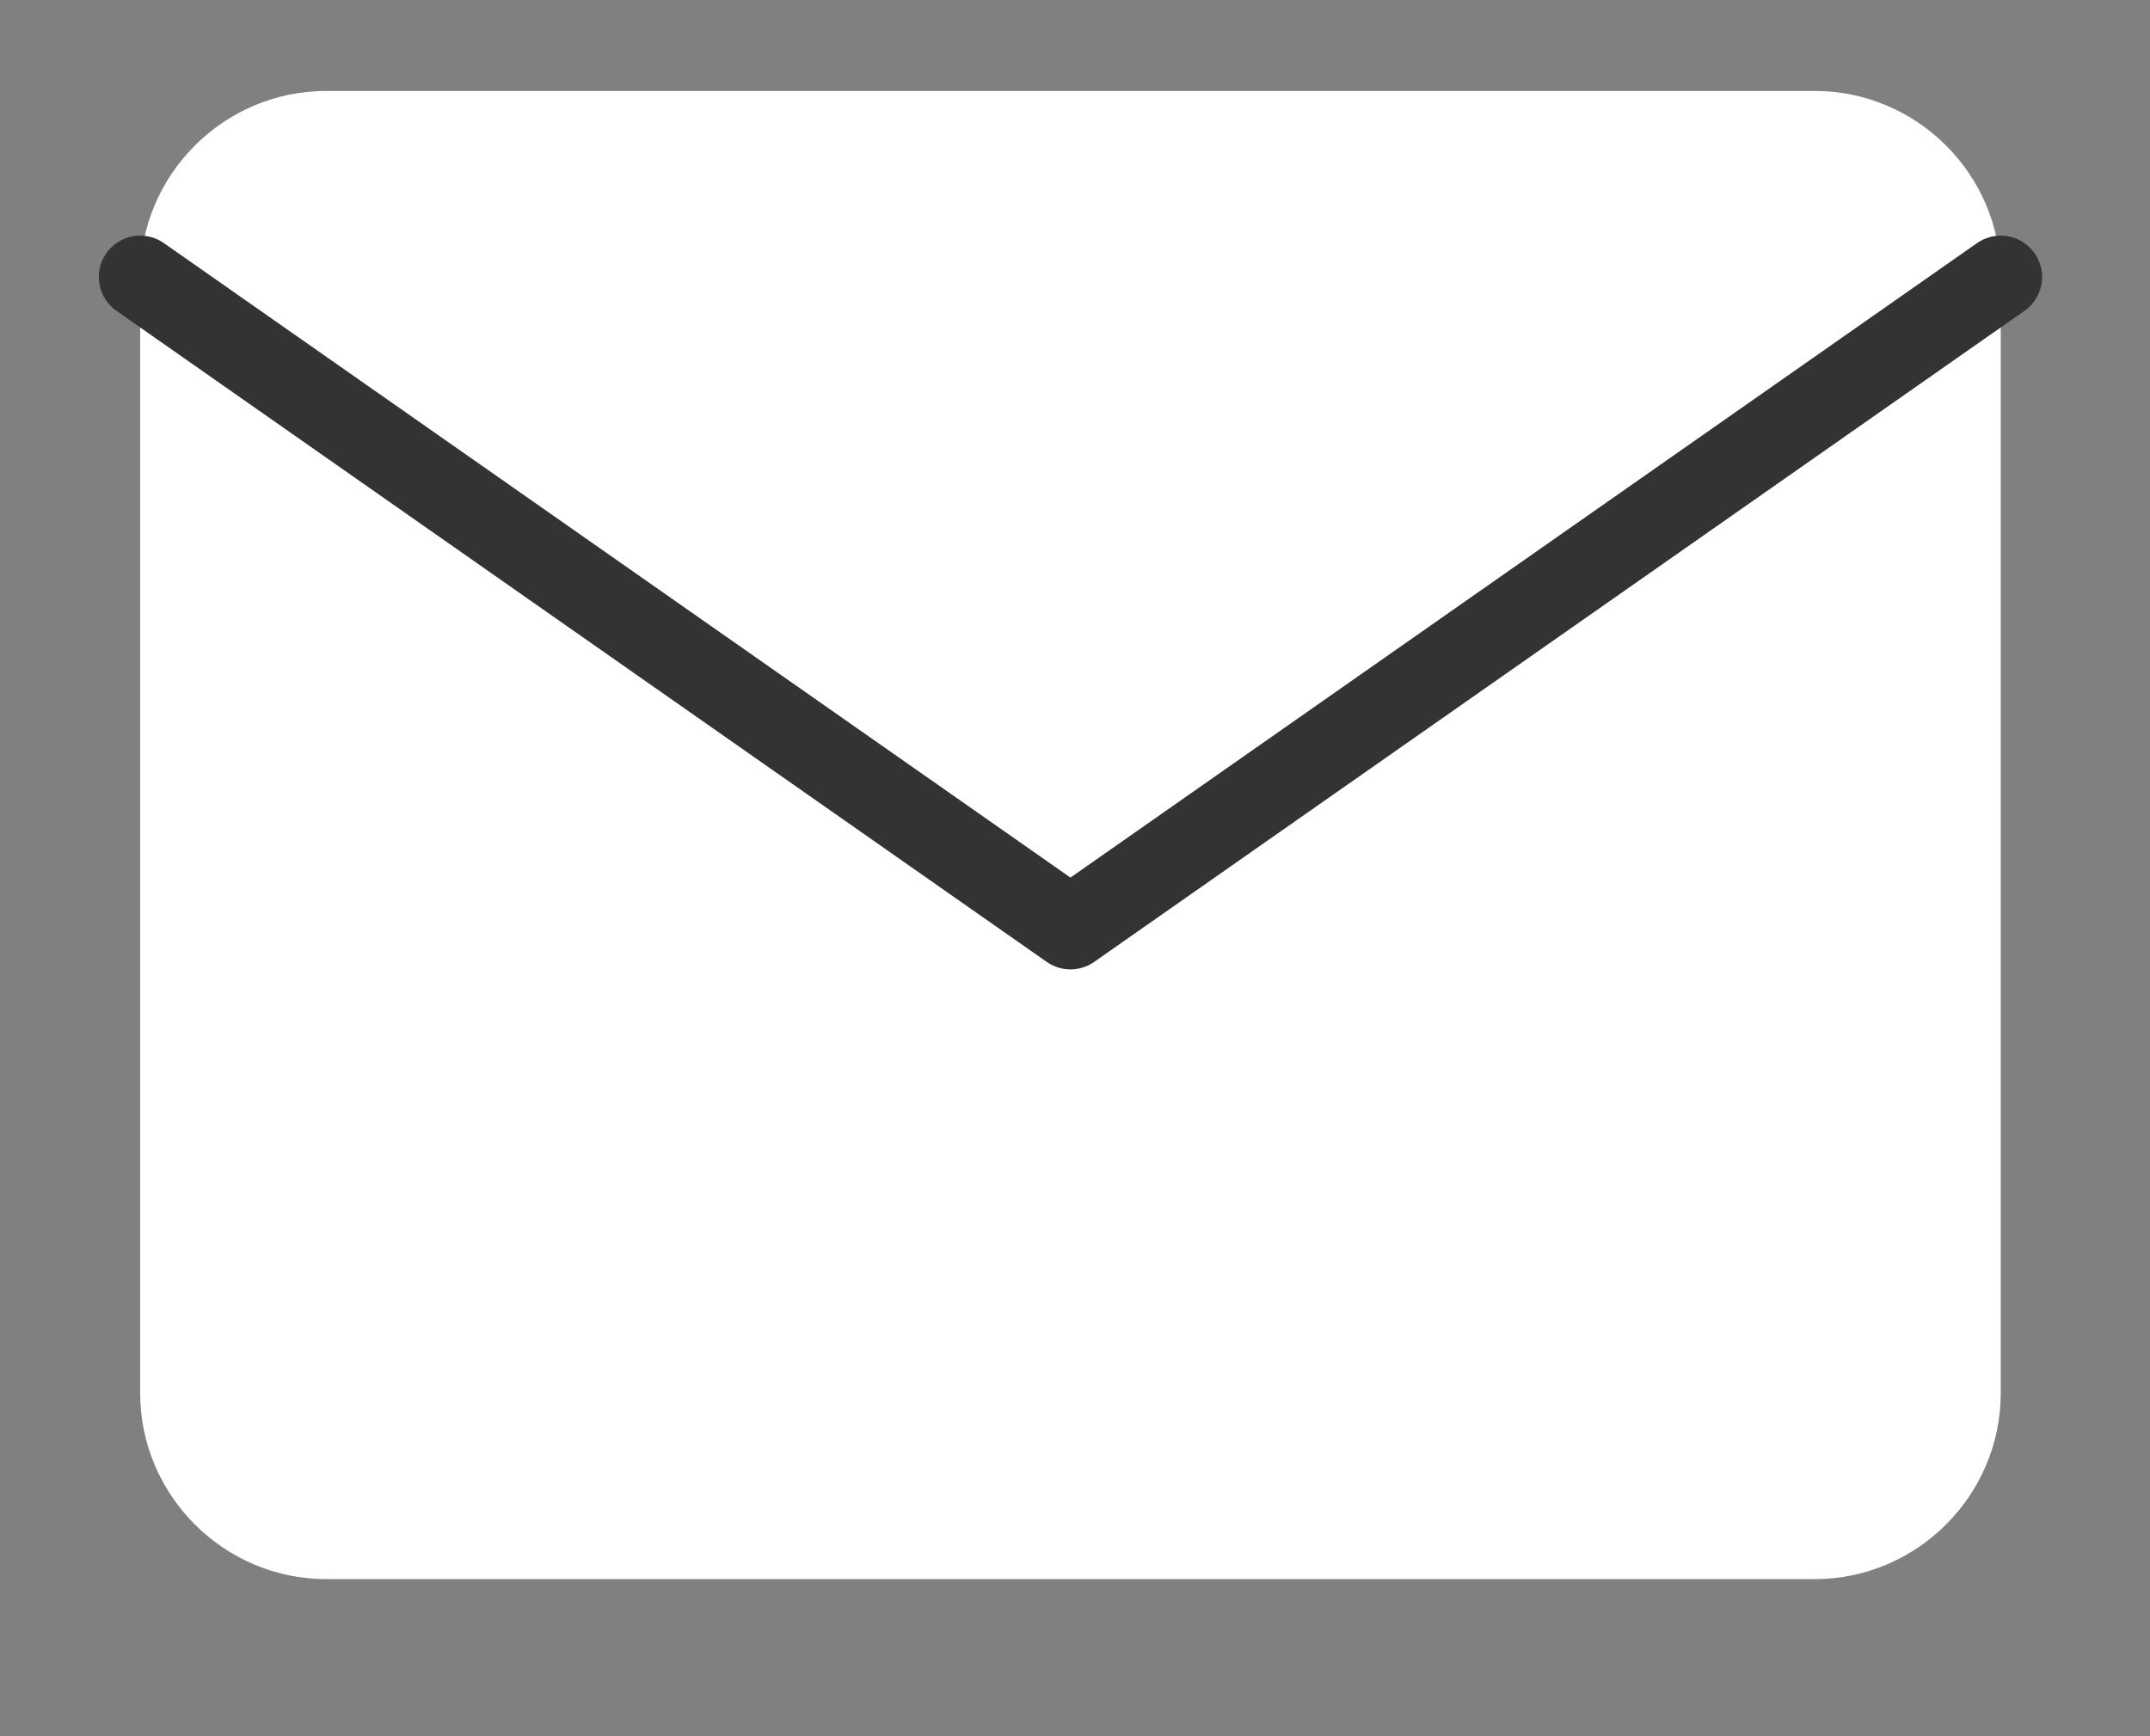
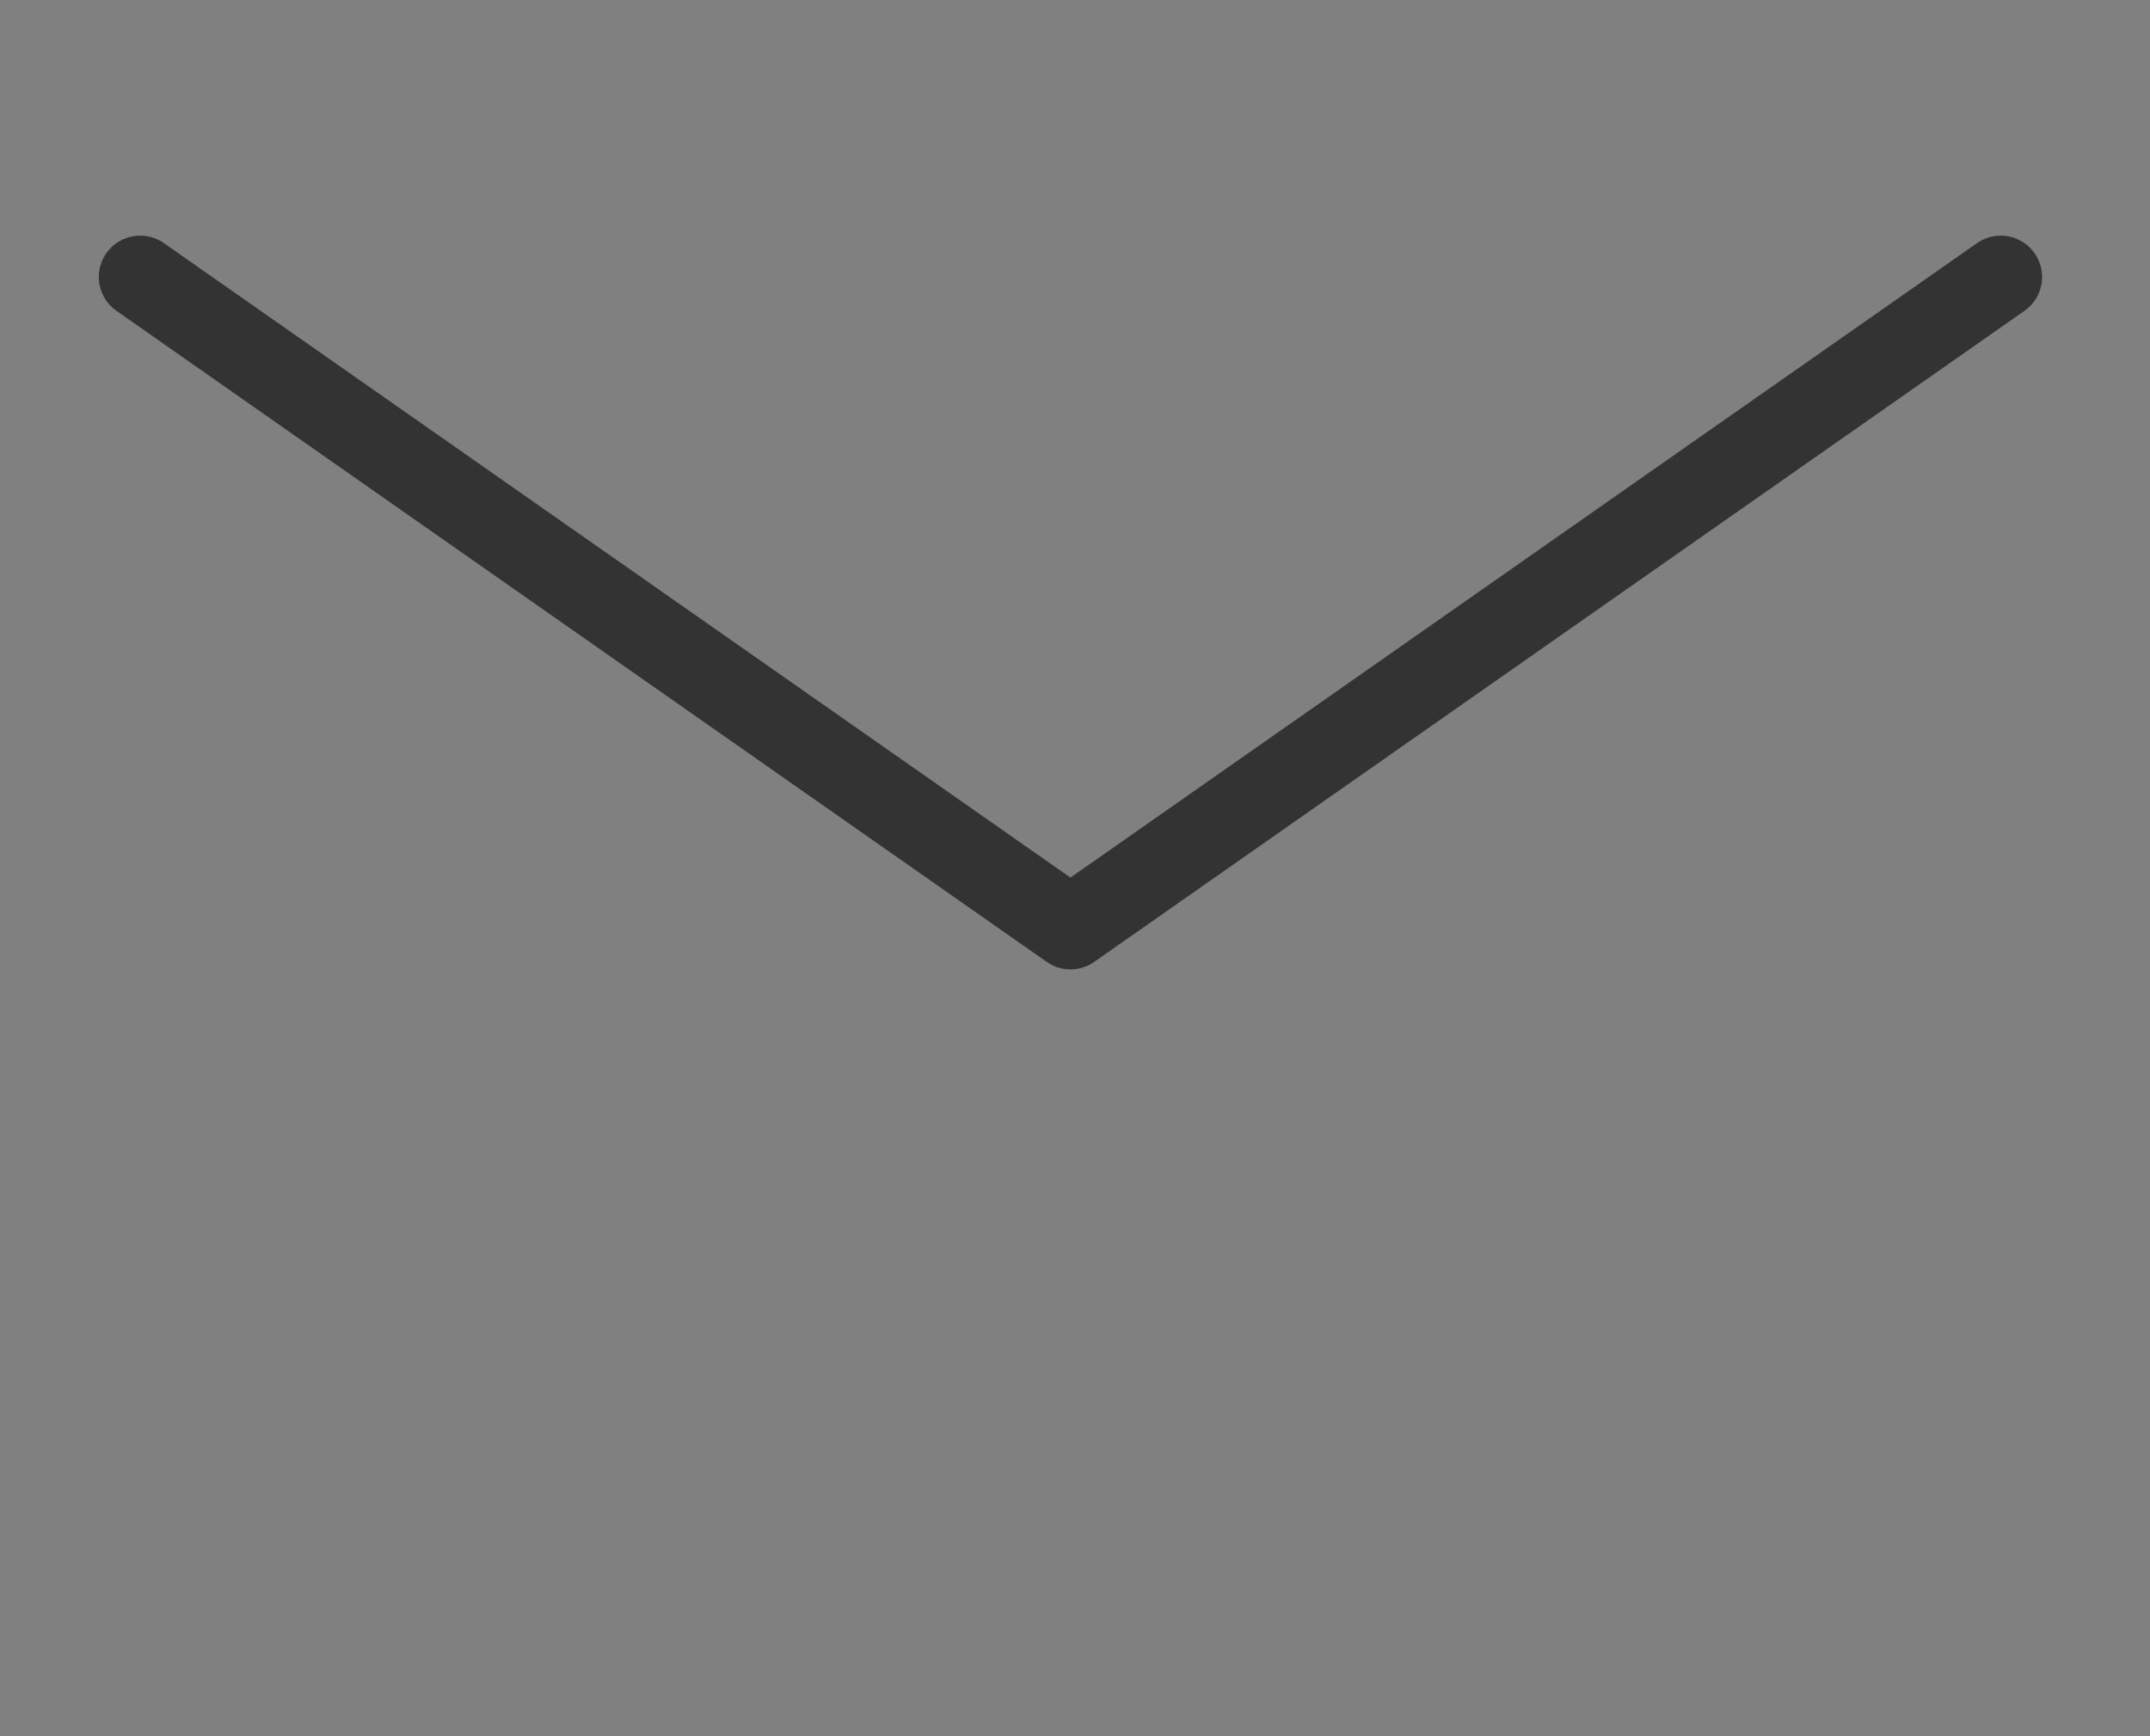
<svg xmlns="http://www.w3.org/2000/svg" width="26" height="21" viewBox="0 0 26 21" fill="none">
  <rect x="0" y="0" width="26" height="21" fill="#808080" stroke="none" />
-   <path d="M3.945 1.1H21.945C23.183 1.1 24.195 2.112 24.195 3.35V16.85C24.195 18.087 23.183 19.1 21.945 19.1H3.945C2.708 19.1 1.695 18.087 1.695 16.85V3.35C1.695 2.112 2.708 1.1 3.945 1.1Z" fill="white" />
  <path d="M24.195 3.35L12.945 11.225L1.695 3.35" stroke="#333333" stroke-linecap="round" stroke-linejoin="round" />
</svg>